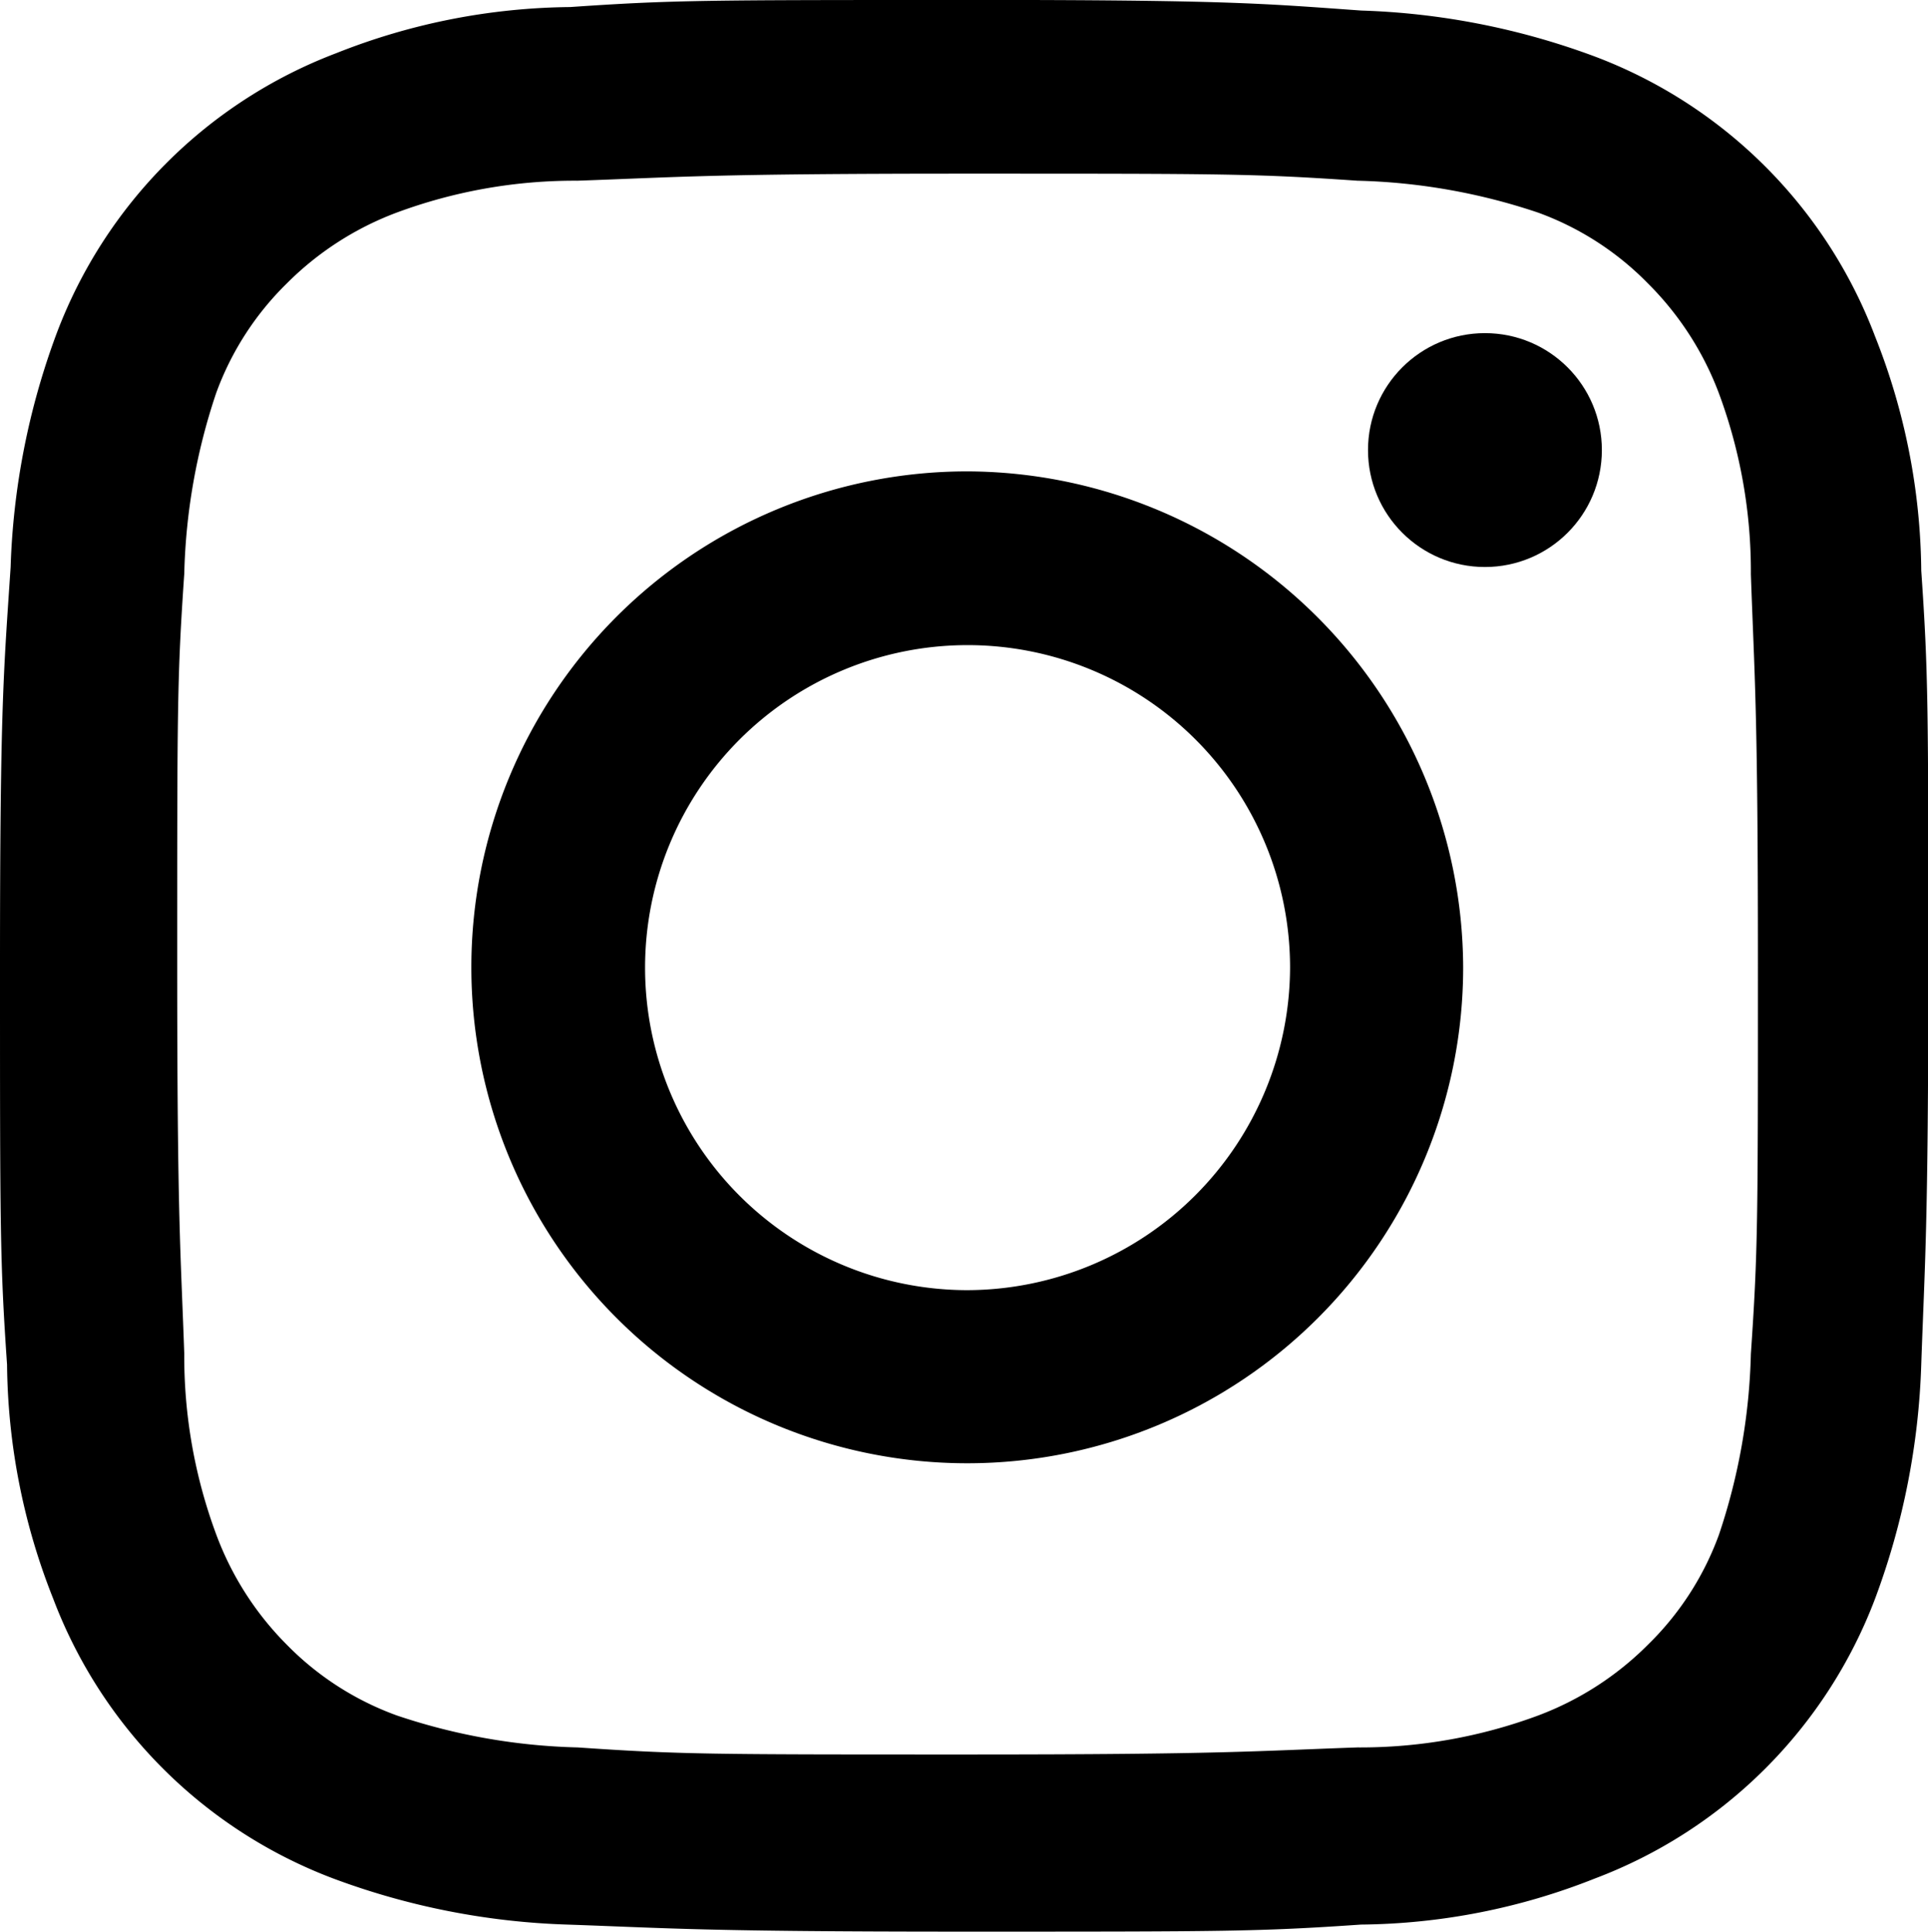
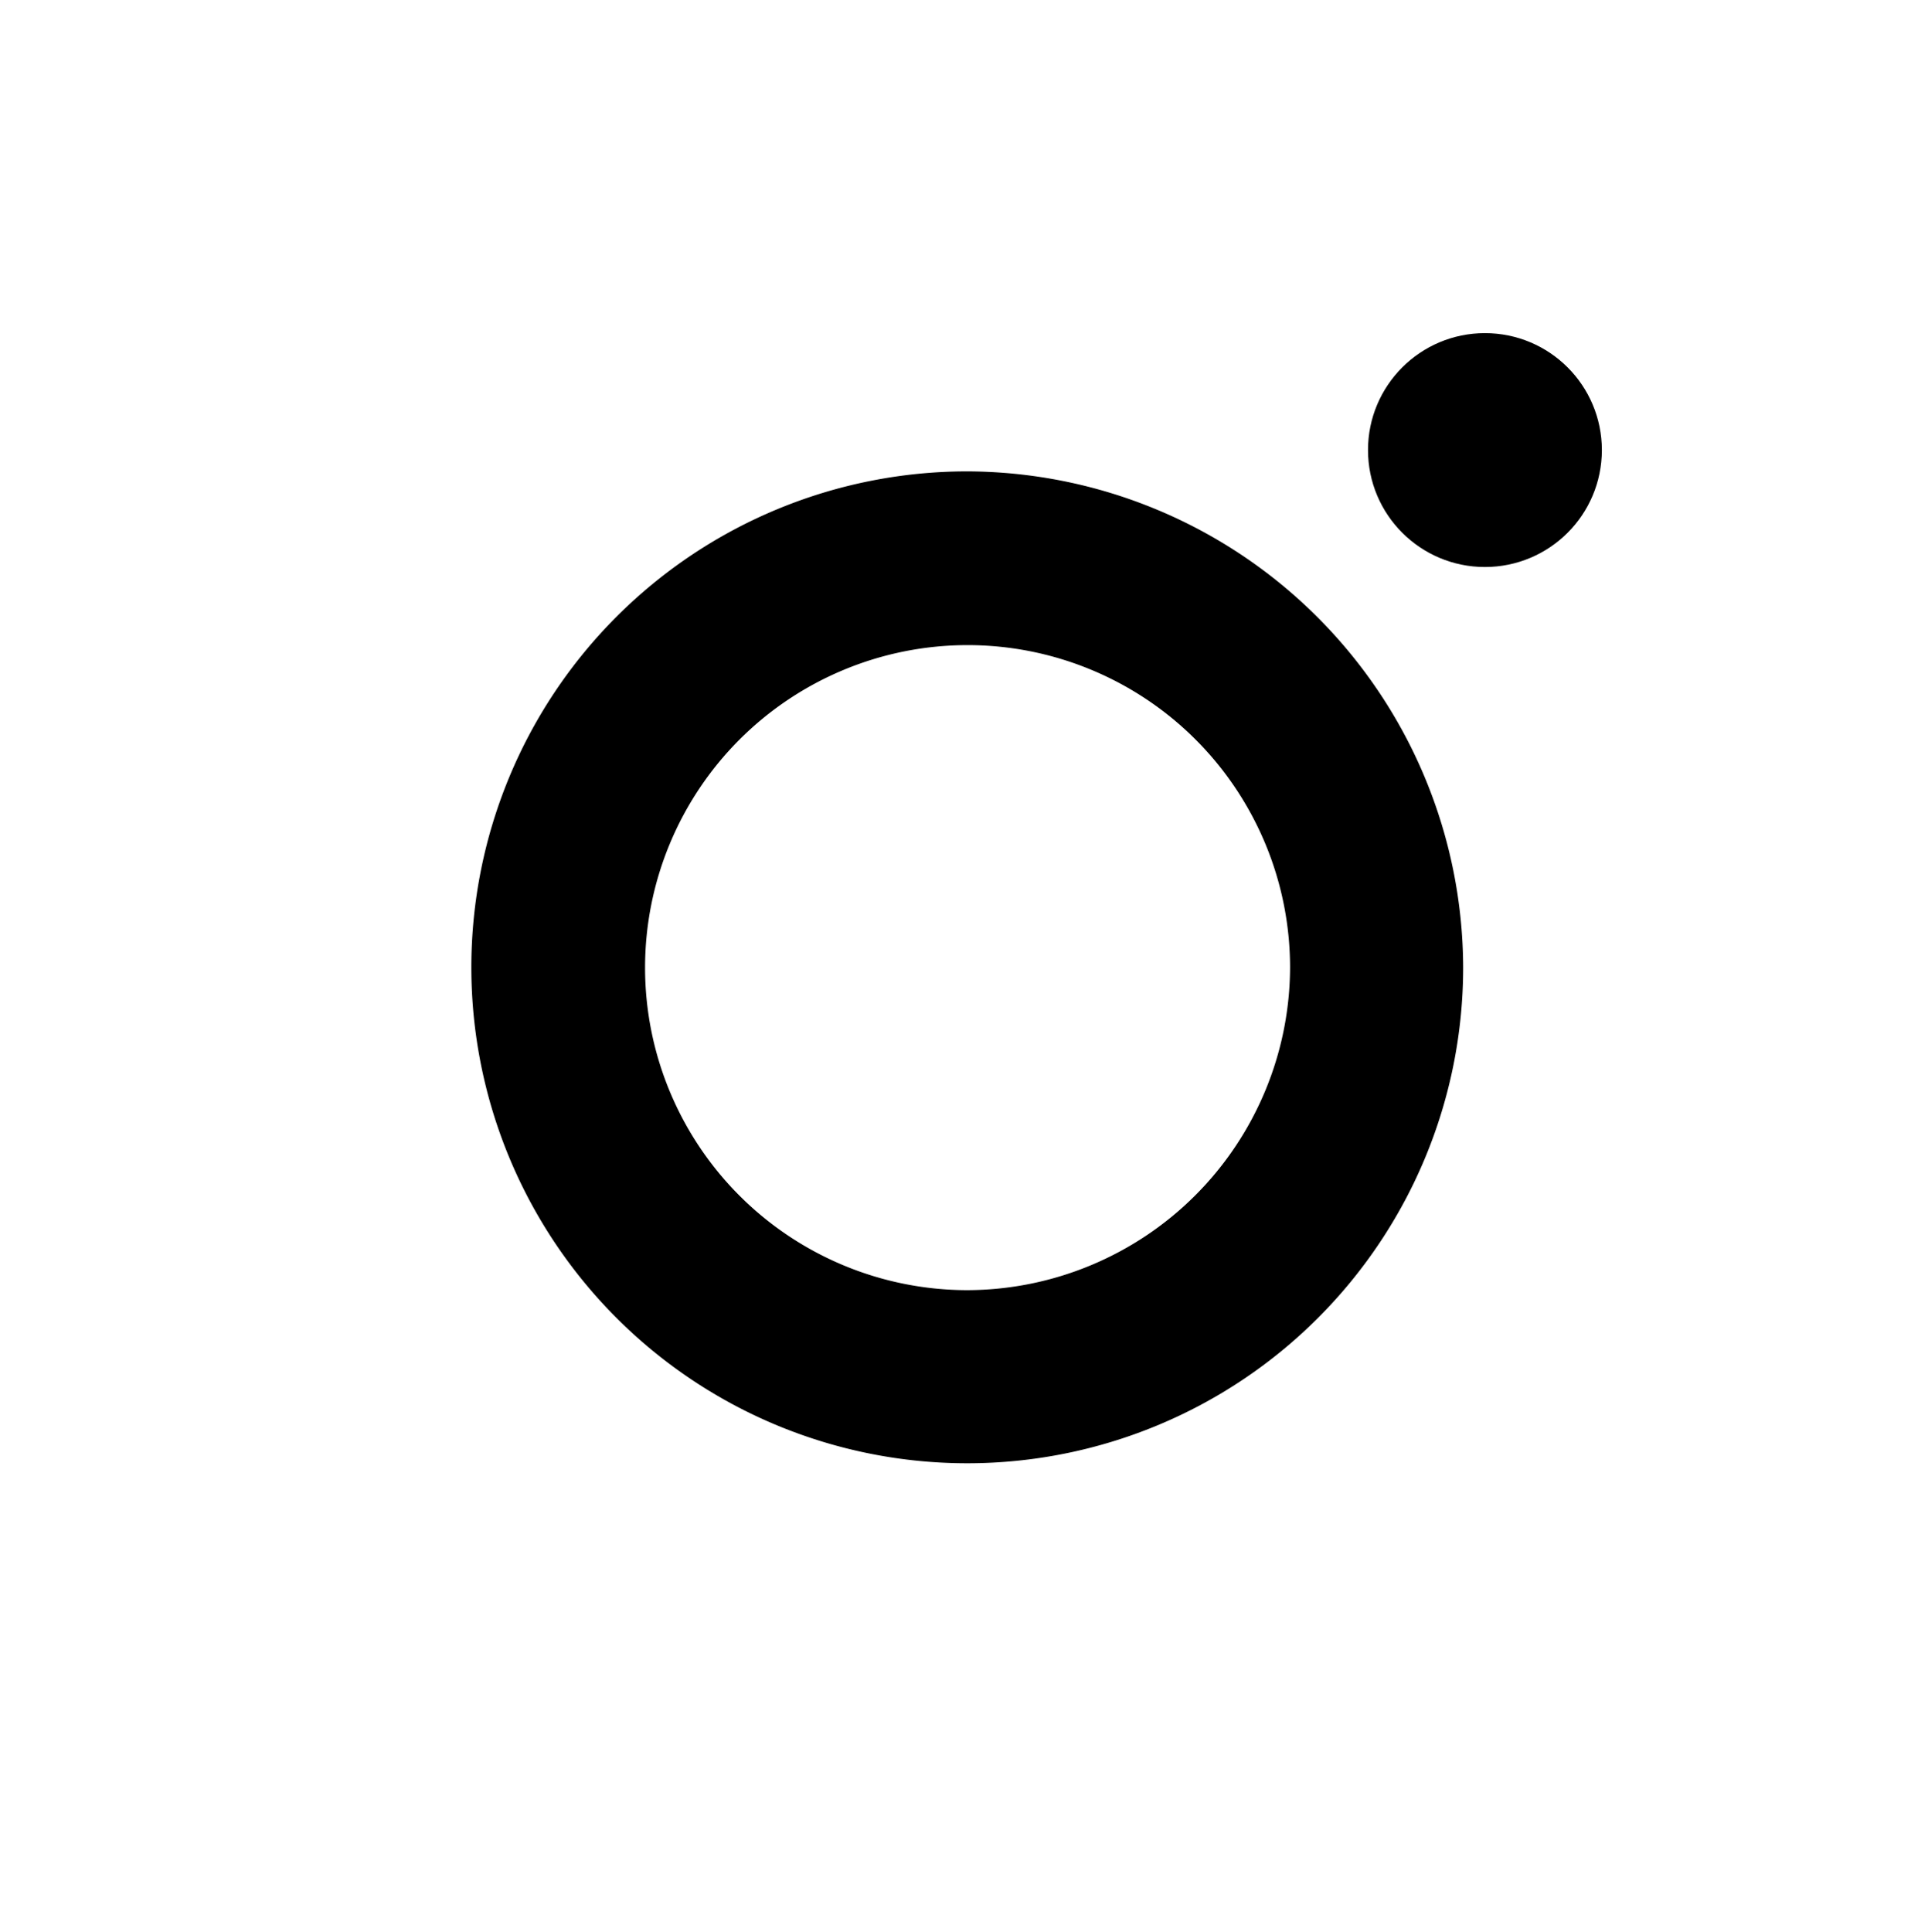
<svg xmlns="http://www.w3.org/2000/svg" width="24.882" height="24.927">
  <g data-name="Group 16" transform="translate(-1.7 -22.7)">
-     <path data-name="Path 3" d="M14.187 24.941c3.339 0 3.7 0 5.031.091a7.884 7.884 0 012.333.412 3.8 3.8 0 011.418.915 3.969 3.969 0 01.915 1.418 6.6 6.6 0 01.412 2.333c.046 1.326.091 1.692.091 5.031s0 3.7-.091 5.031a7.883 7.883 0 01-.412 2.333 3.8 3.8 0 01-.915 1.418 3.969 3.969 0 01-1.418.915 6.6 6.6 0 01-2.333.412c-1.326.046-1.692.091-5.031.091s-3.7 0-5.031-.091a7.884 7.884 0 01-2.333-.412 3.8 3.8 0 01-1.423-.915 3.969 3.969 0 01-.91-1.423 6.6 6.6 0 01-.412-2.333c-.046-1.326-.091-1.692-.091-5.031s0-3.7.091-5.031a7.884 7.884 0 01.412-2.333 3.8 3.8 0 01.91-1.413 3.969 3.969 0 011.418-.915 6.6 6.6 0 012.333-.412c1.326-.046 1.692-.091 5.031-.091m0-2.241c-3.385 0-3.8 0-5.123.091a8.362 8.362 0 00-3.019.595A6.212 6.212 0 002.432 27a9.474 9.474 0 00-.595 3.019C1.746 31.39 1.7 31.8 1.7 35.187s0 3.8.091 5.123a8.362 8.362 0 00.595 3.019A6.211 6.211 0 006 46.941a9.474 9.474 0 003.019.595c1.326.046 1.738.091 5.123.091s3.8 0 5.123-.091a8.362 8.362 0 003.019-.595 6.211 6.211 0 003.616-3.613 9.474 9.474 0 00.595-3.019c.046-1.326.091-1.738.091-5.123s0-3.8-.091-5.123a8.362 8.362 0 00-.595-3.019 6.212 6.212 0 00-3.613-3.613 9.474 9.474 0 00-3.019-.595c-1.281-.091-1.692-.137-5.077-.137z" />
    <path data-name="Path 4" d="M14.183 28.783a6.4 6.4 0 106.4 6.4 6.422 6.422 0 00-6.4-6.4zm0 10.566a4.162 4.162 0 114.166-4.166 4.177 4.177 0 01-4.166 4.166z" />
    <circle data-name="Ellipse 1" cx="1.509" cy="1.509" r="1.509" transform="translate(19.355 26.999)" />
  </g>
</svg>